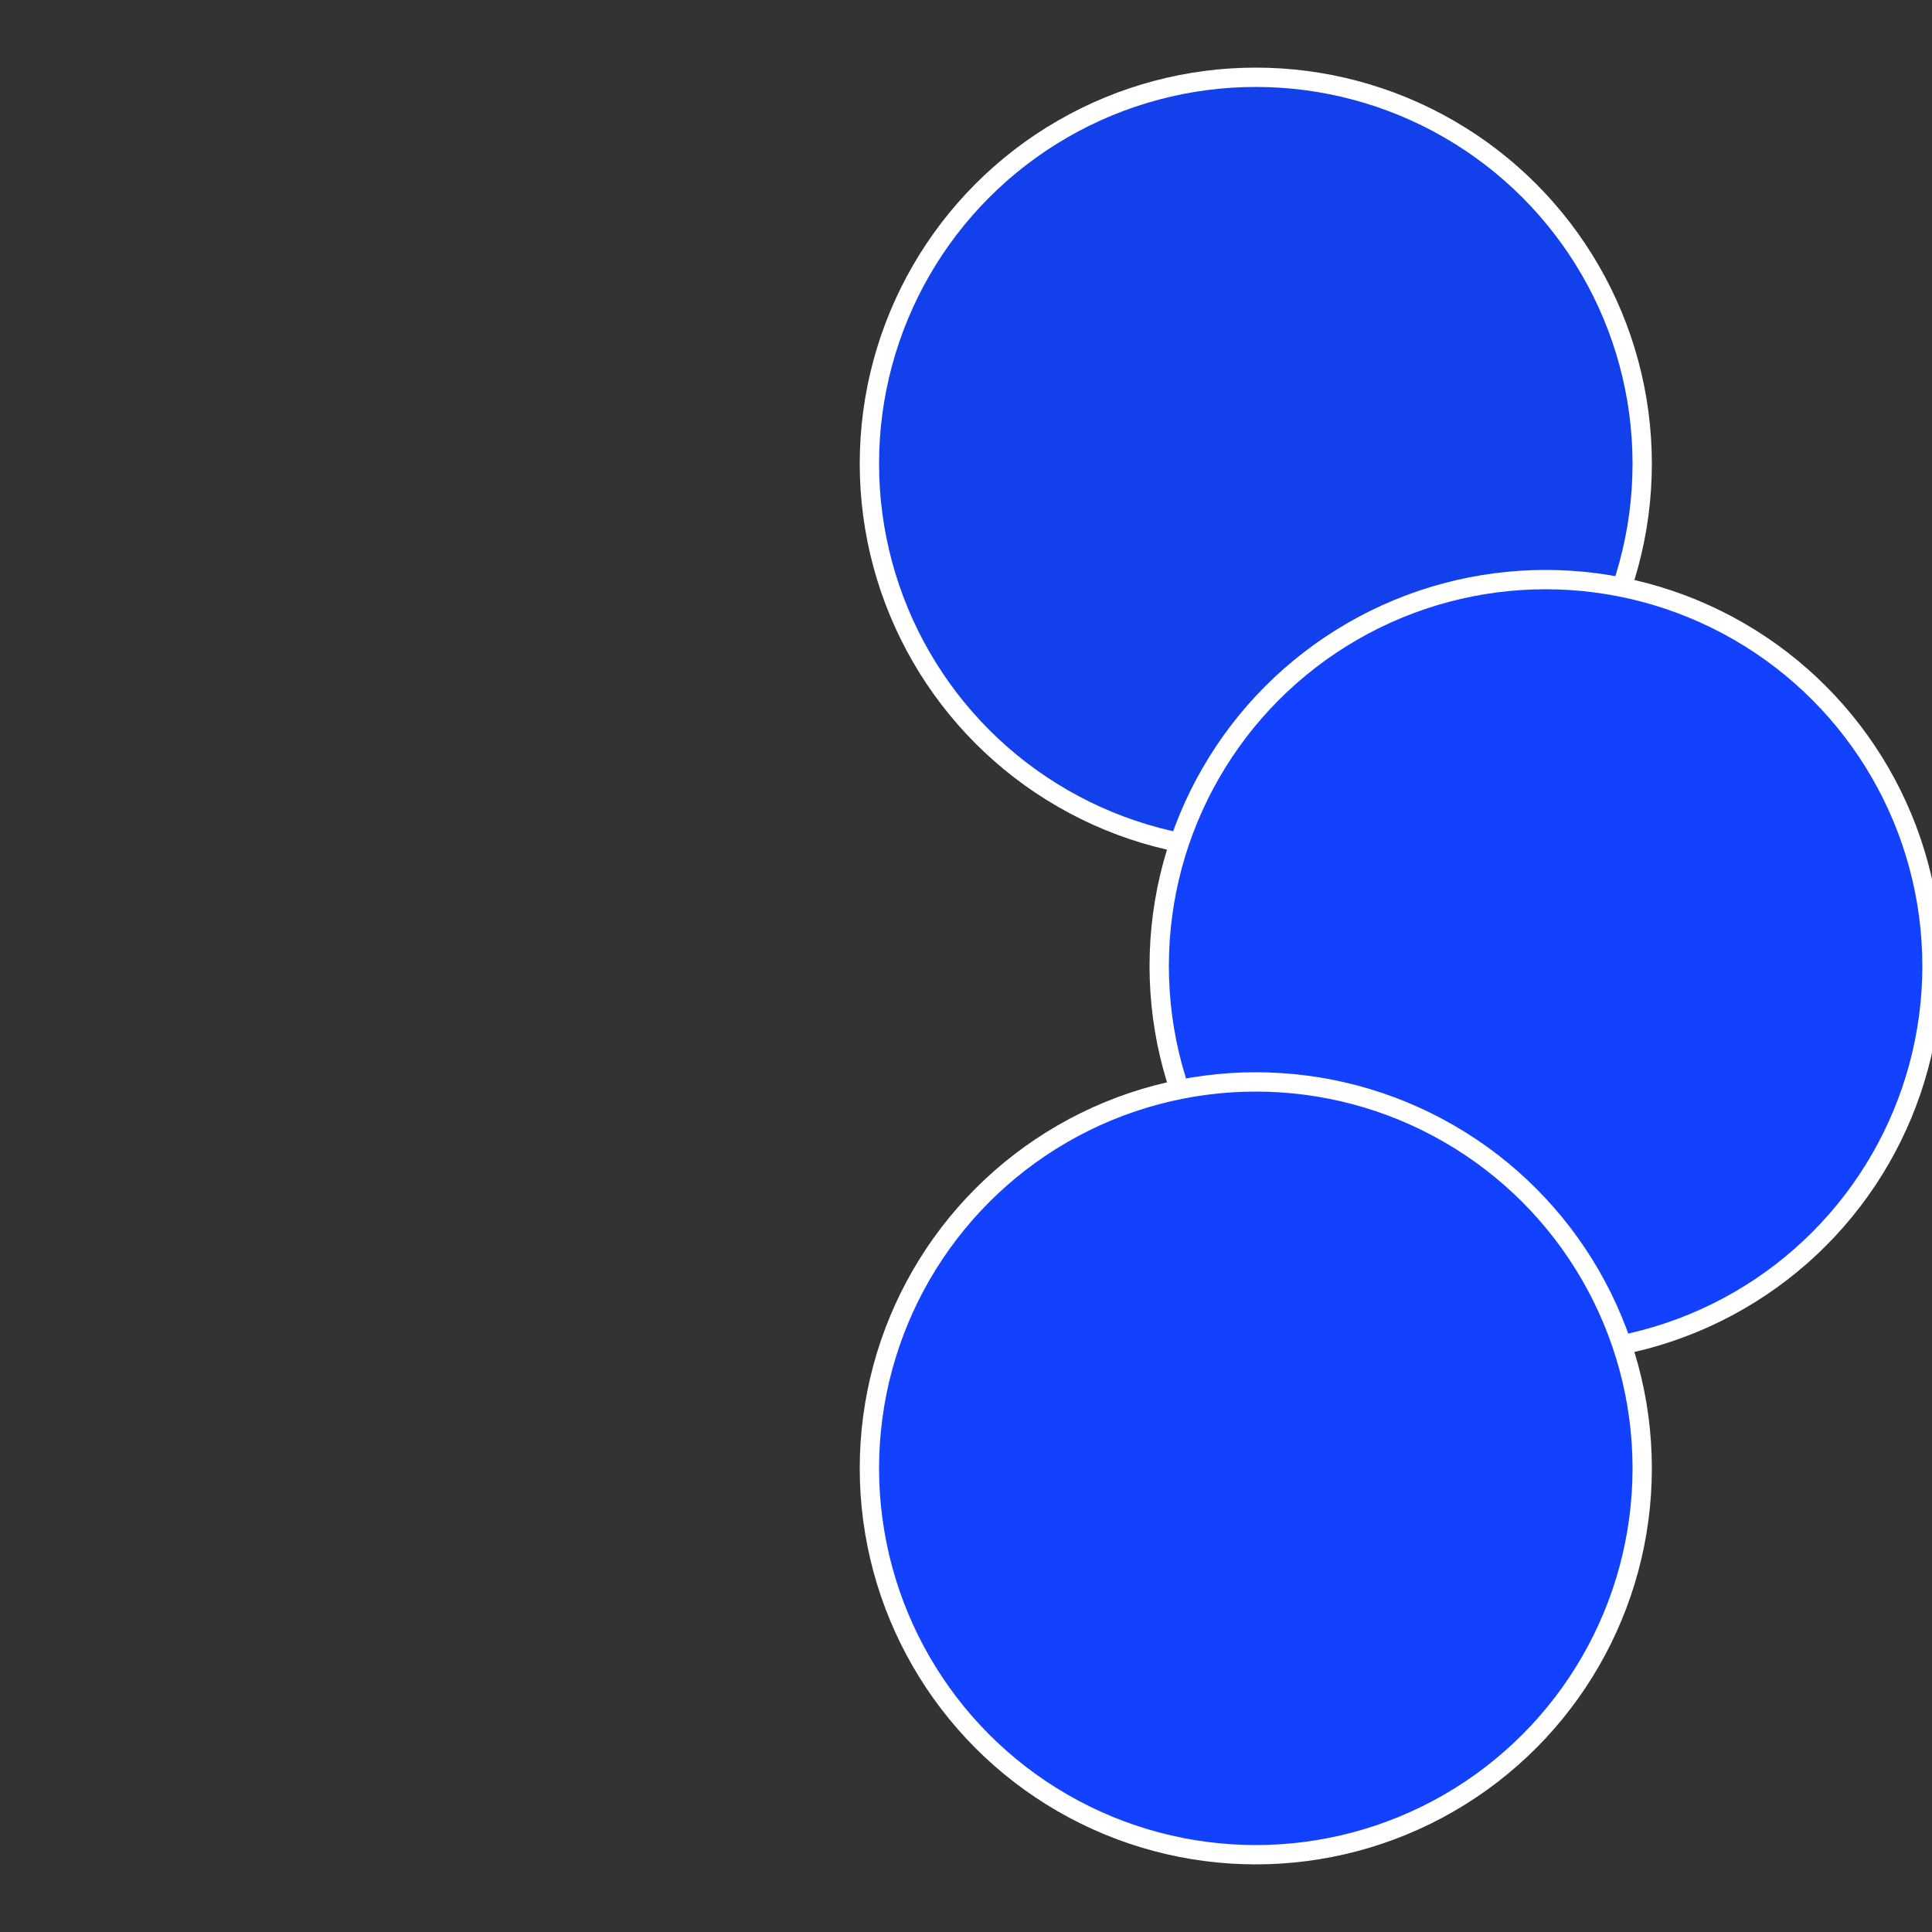
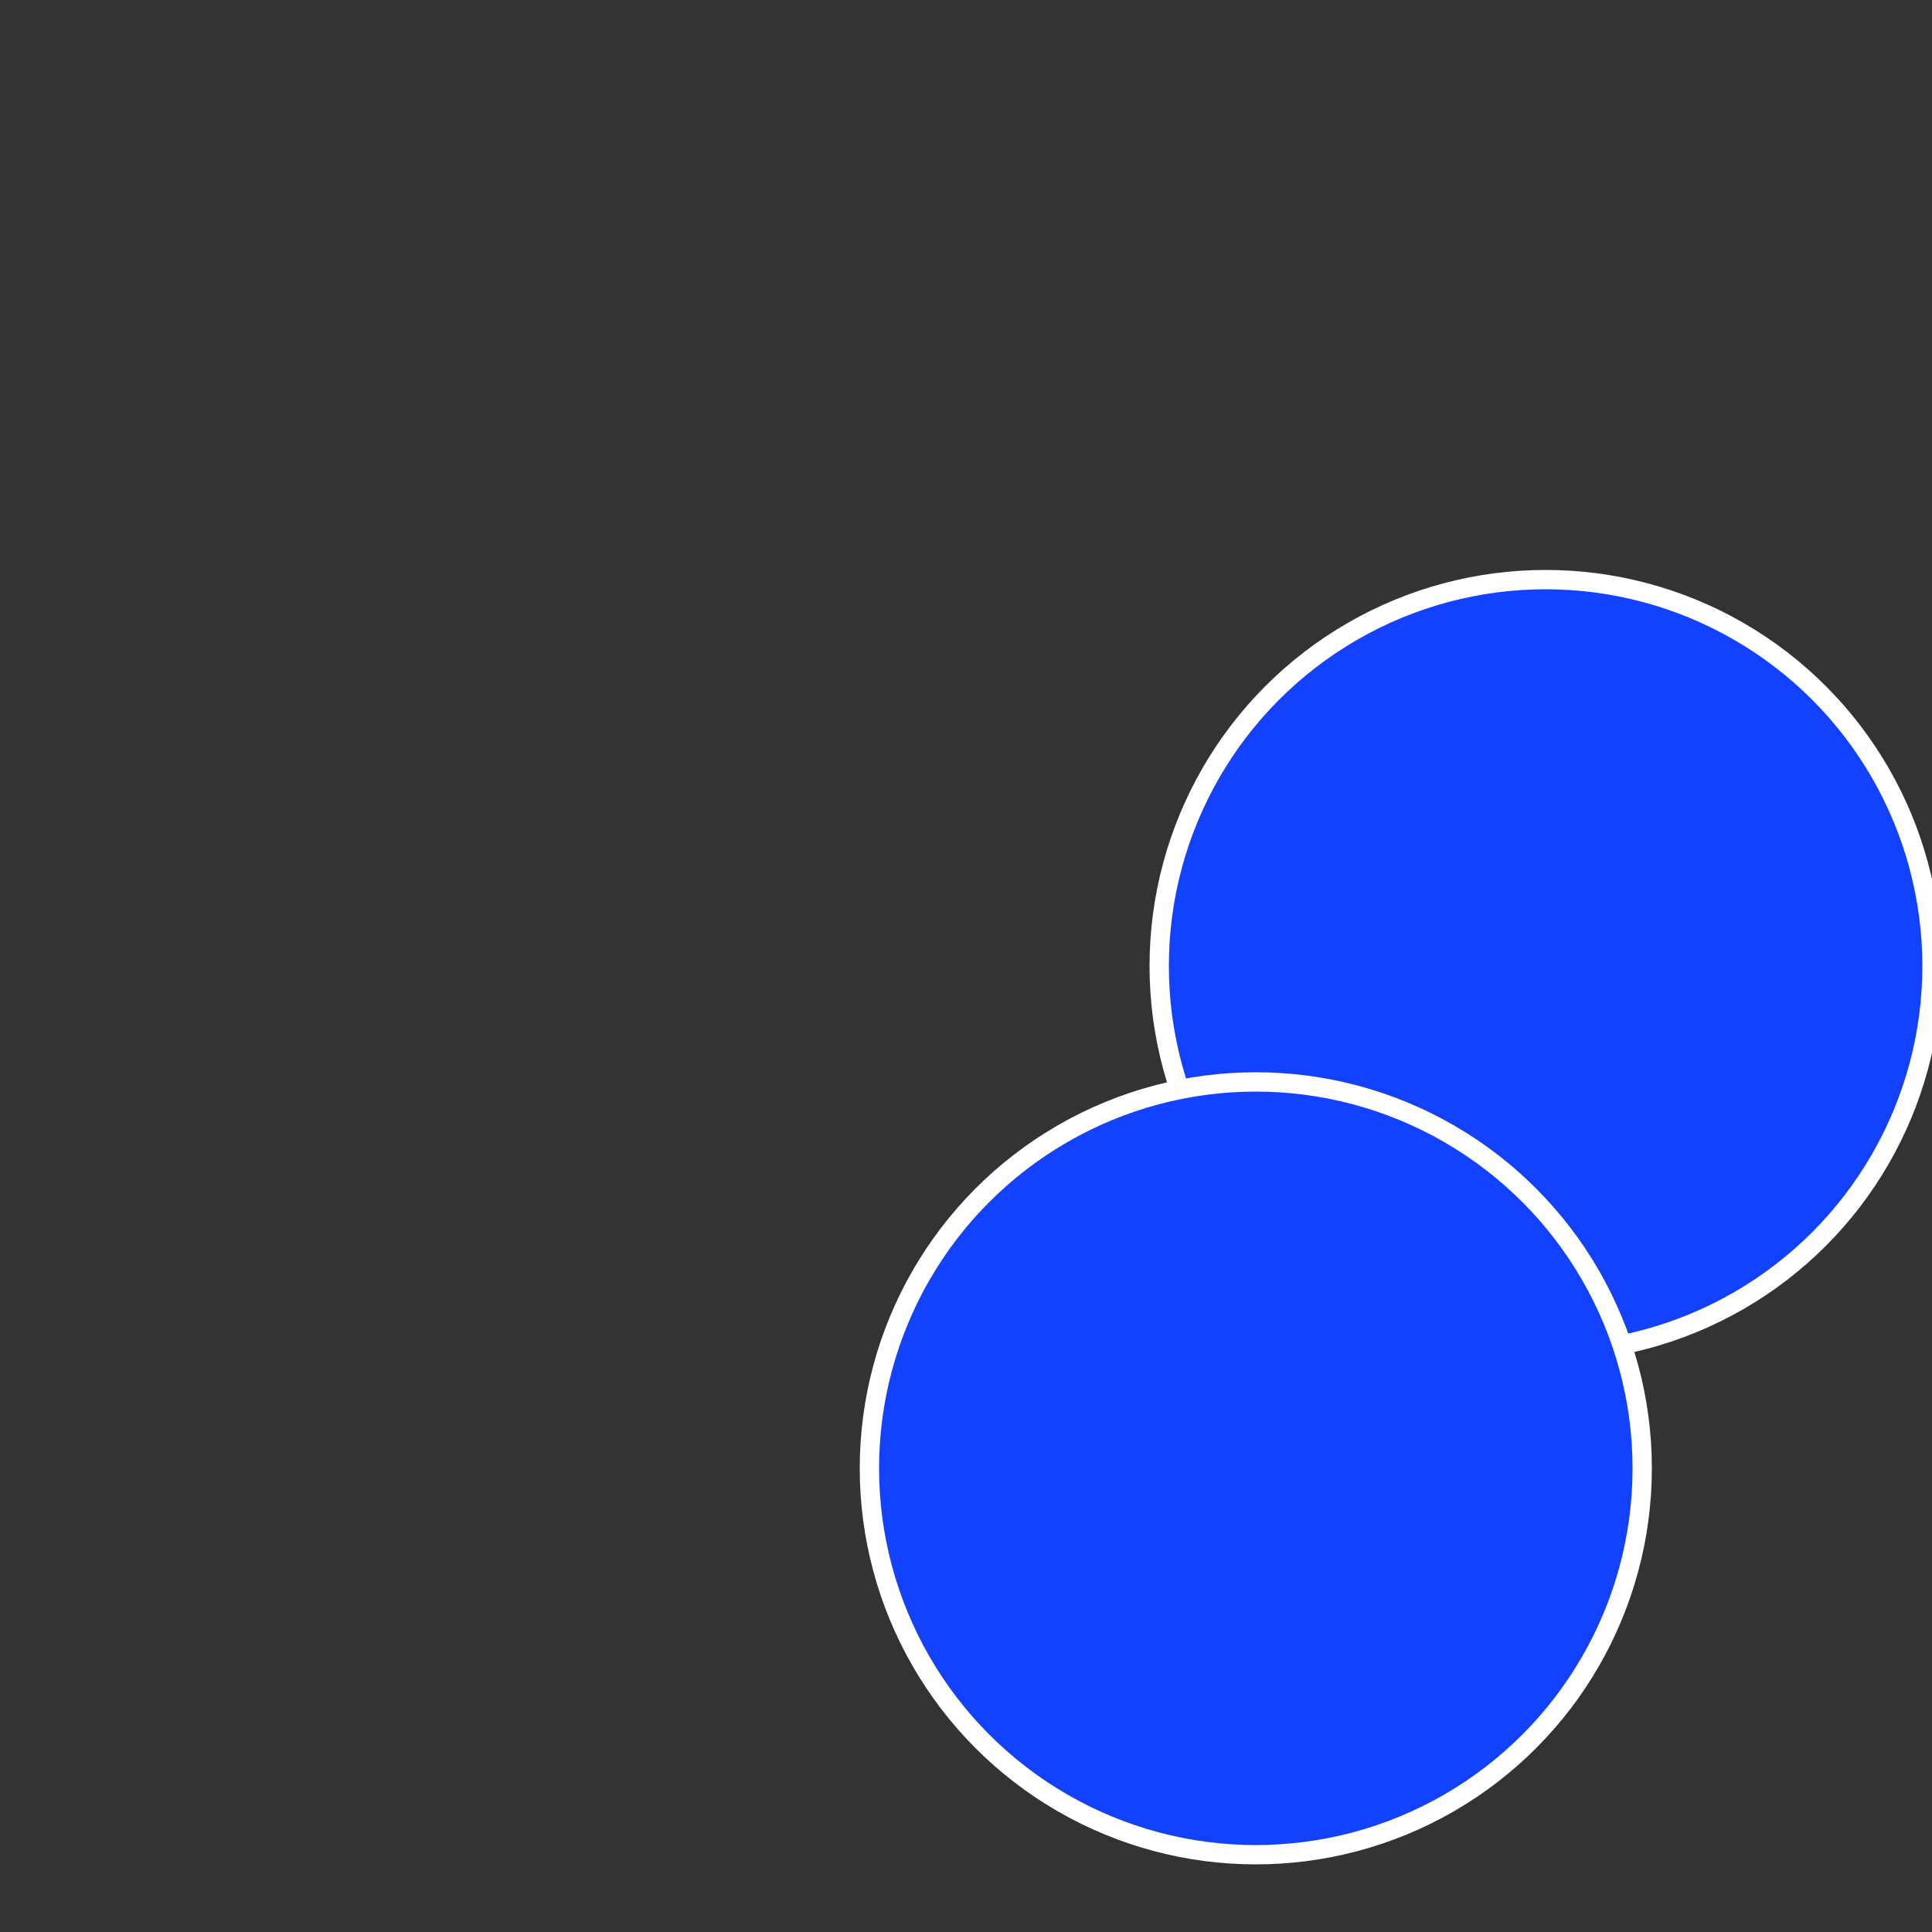
<svg xmlns="http://www.w3.org/2000/svg" width="500" height="500" viewBox="-1 -1 2 2">
  <rect x="-1" y="-1" width="2" height="2" fill="#333333" stroke="none" />
-   <circle cx="0.3" cy="-0.52" r="0.4" fill="#1241ebfffffffffffffef2f" stroke="#fff" stroke-width="1%" />
  <circle cx="0.6" cy="0" r="0.4" fill="#1241fffffffffffffd36ffffffffffffef2f" stroke="#fff" stroke-width="1%" />
  <circle cx="0.3" cy="0.52" r="0.4" fill="#1241ffffffffffffef2ffffffffffffff2b0" stroke="#fff" stroke-width="1%" />
</svg>